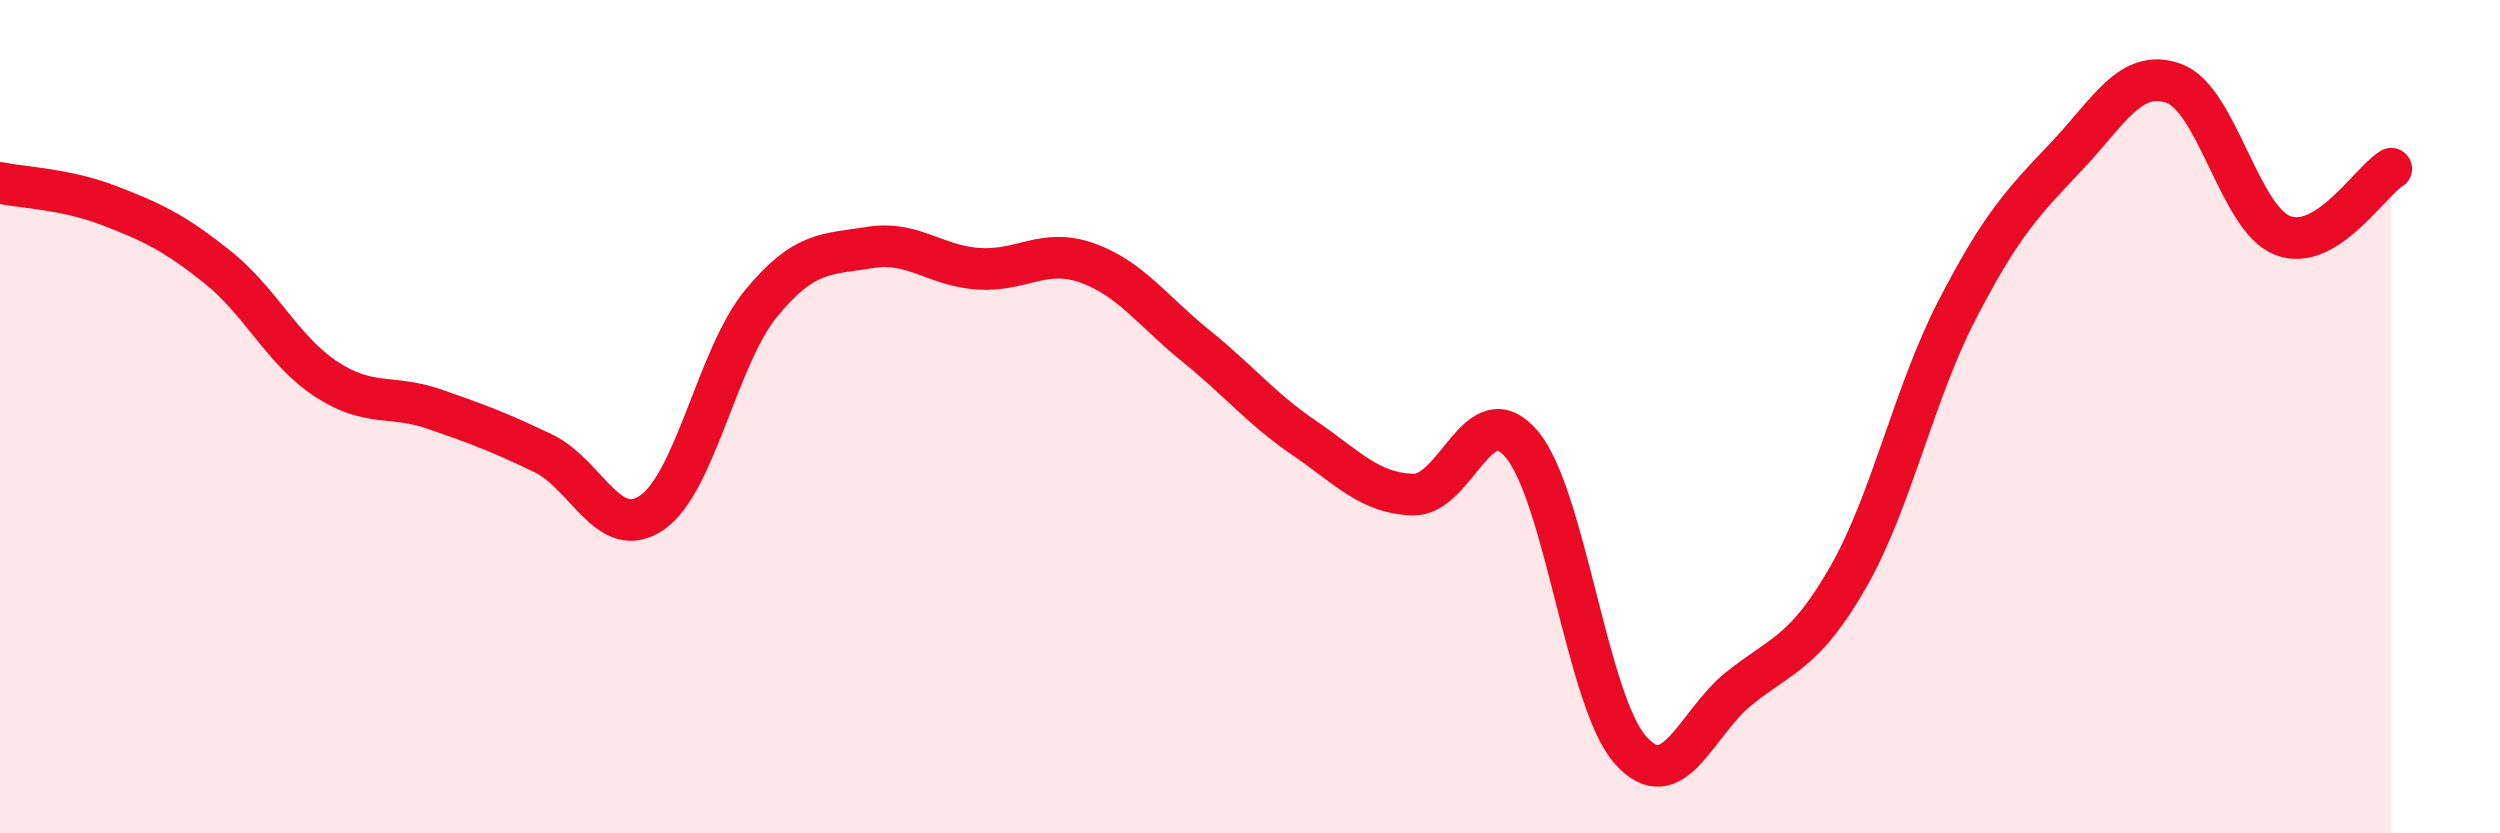
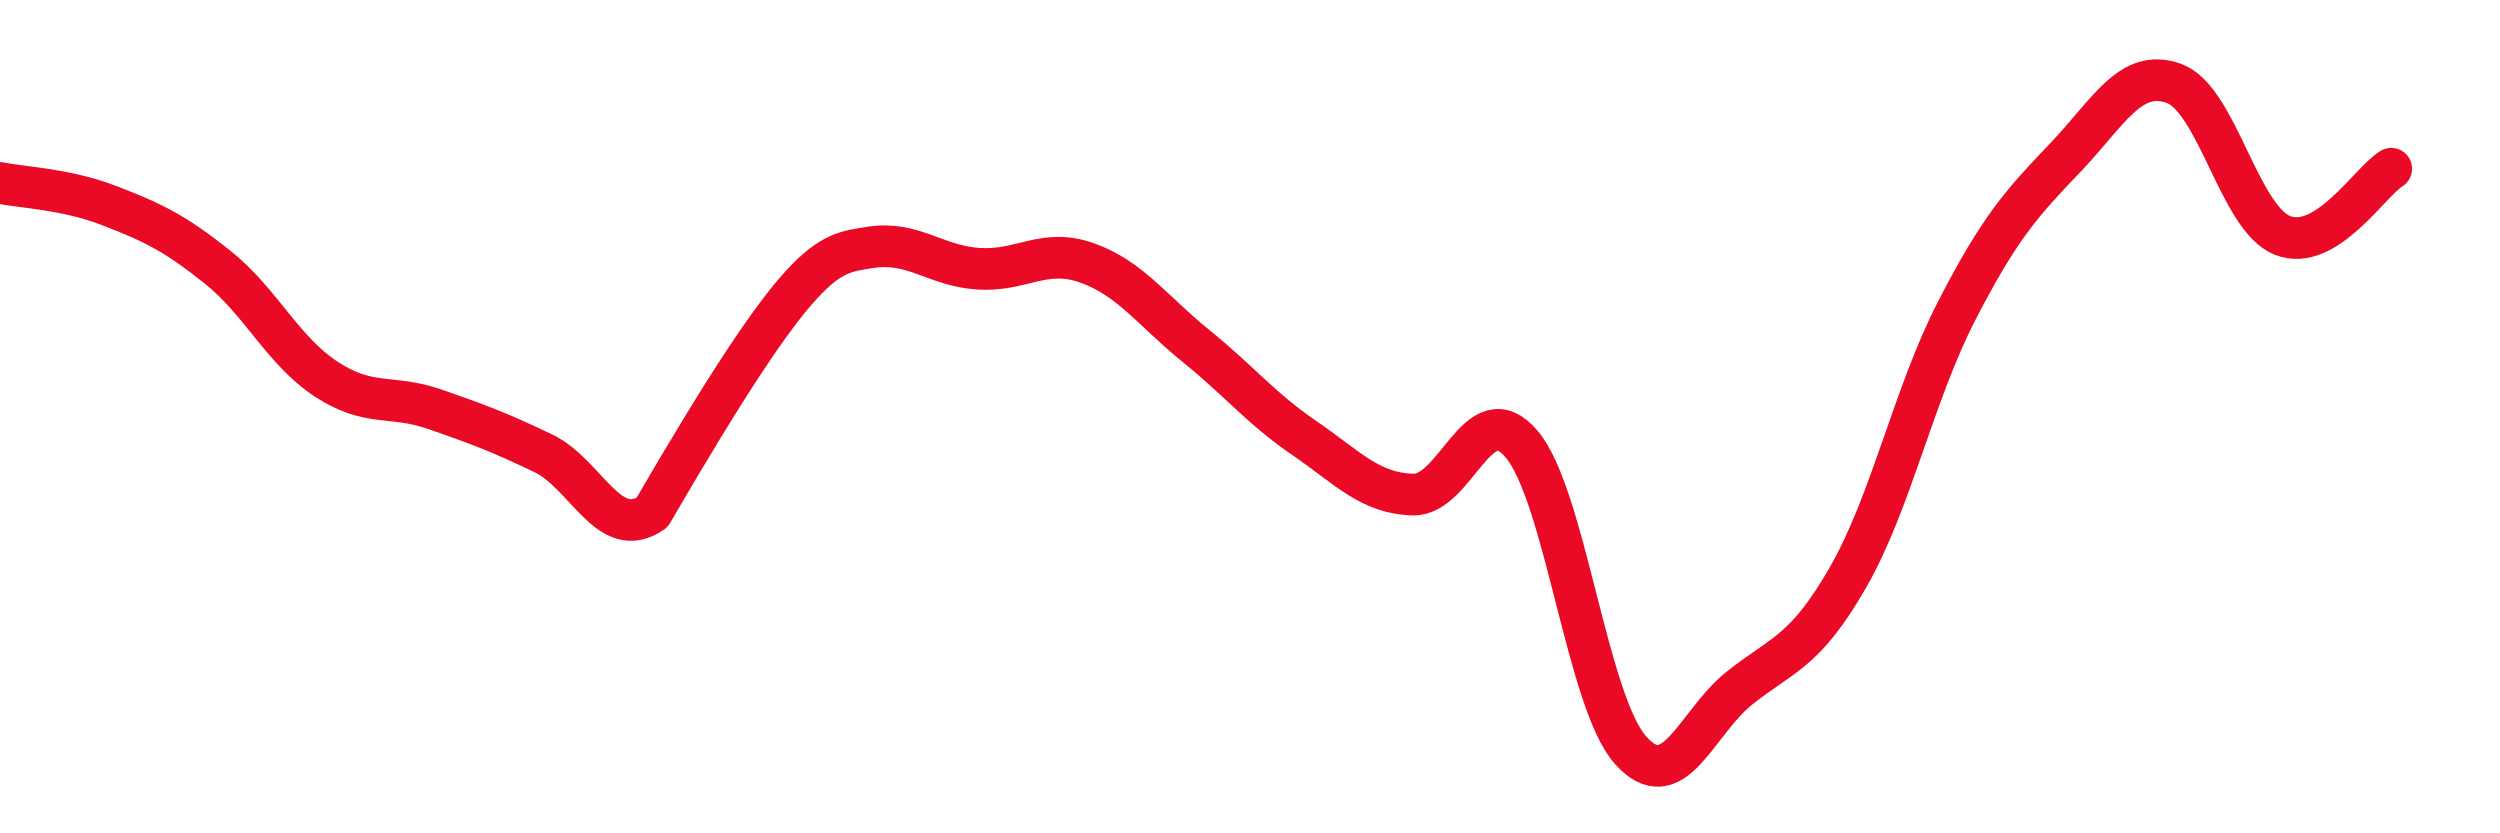
<svg xmlns="http://www.w3.org/2000/svg" width="60" height="20" viewBox="0 0 60 20">
-   <path d="M 0,4.39 C 0.52,4.5 1.57,4.53 2.61,4.93 C 3.65,5.33 4.18,5.58 5.22,6.41 C 6.26,7.24 6.79,8.42 7.83,9.1 C 8.87,9.78 9.39,9.46 10.43,9.82 C 11.47,10.18 12,10.38 13.04,10.88 C 14.08,11.38 14.61,13.02 15.65,12.3 C 16.69,11.58 17.22,8.56 18.26,7.29 C 19.3,6.02 19.83,6.11 20.87,5.94 C 21.91,5.77 22.44,6.38 23.48,6.45 C 24.52,6.52 25.05,5.94 26.09,6.31 C 27.13,6.68 27.66,7.46 28.7,8.3 C 29.74,9.14 30.26,9.8 31.3,10.51 C 32.34,11.22 32.87,11.84 33.91,11.87 C 34.95,11.9 35.48,9.43 36.52,10.66 C 37.56,11.89 38.09,16.83 39.13,18 C 40.17,19.17 40.7,17.35 41.74,16.52 C 42.78,15.69 43.31,15.67 44.35,13.86 C 45.39,12.05 45.92,9.48 46.96,7.46 C 48,5.44 48.53,4.87 49.57,3.78 C 50.61,2.69 51.13,1.63 52.17,2 C 53.21,2.37 53.74,5.24 54.78,5.65 C 55.82,6.06 56.87,4.37 57.39,4.05L57.39 20L0 20Z" fill="#EB0A25" opacity="0.1" stroke-linecap="round" stroke-linejoin="round" />
-   <path d="M 0,4.39 C 0.52,4.5 1.57,4.53 2.61,4.93 C 3.65,5.33 4.18,5.58 5.22,6.41 C 6.26,7.24 6.79,8.42 7.83,9.1 C 8.87,9.78 9.39,9.46 10.43,9.82 C 11.47,10.18 12,10.38 13.04,10.88 C 14.08,11.38 14.61,13.02 15.65,12.3 C 16.69,11.58 17.22,8.56 18.26,7.29 C 19.3,6.02 19.83,6.11 20.87,5.94 C 21.91,5.77 22.44,6.38 23.48,6.45 C 24.52,6.52 25.05,5.94 26.09,6.31 C 27.13,6.68 27.66,7.46 28.7,8.3 C 29.74,9.14 30.26,9.8 31.3,10.51 C 32.34,11.22 32.87,11.84 33.91,11.87 C 34.95,11.9 35.48,9.43 36.52,10.66 C 37.56,11.89 38.09,16.83 39.13,18 C 40.17,19.17 40.7,17.35 41.74,16.52 C 42.78,15.69 43.31,15.67 44.35,13.86 C 45.39,12.05 45.92,9.48 46.96,7.46 C 48,5.44 48.53,4.87 49.57,3.78 C 50.61,2.69 51.13,1.63 52.17,2 C 53.21,2.37 53.74,5.24 54.78,5.65 C 55.82,6.06 56.87,4.37 57.39,4.05" stroke="#EB0A25" stroke-width="1" fill="none" stroke-linecap="round" stroke-linejoin="round" />
+   <path d="M 0,4.39 C 0.52,4.5 1.57,4.53 2.61,4.93 C 3.65,5.33 4.18,5.58 5.22,6.41 C 6.26,7.24 6.79,8.42 7.83,9.1 C 8.87,9.78 9.39,9.46 10.43,9.82 C 11.47,10.18 12,10.38 13.04,10.88 C 14.08,11.38 14.61,13.02 15.65,12.3 C 19.3,6.02 19.83,6.11 20.87,5.94 C 21.91,5.77 22.44,6.38 23.48,6.45 C 24.52,6.52 25.05,5.94 26.09,6.31 C 27.13,6.68 27.66,7.46 28.7,8.3 C 29.74,9.14 30.26,9.8 31.3,10.51 C 32.34,11.22 32.87,11.84 33.91,11.87 C 34.95,11.9 35.48,9.43 36.52,10.66 C 37.56,11.89 38.09,16.83 39.13,18 C 40.17,19.17 40.7,17.35 41.74,16.52 C 42.78,15.69 43.31,15.67 44.35,13.86 C 45.39,12.05 45.92,9.48 46.96,7.46 C 48,5.44 48.53,4.87 49.57,3.78 C 50.61,2.69 51.13,1.63 52.17,2 C 53.21,2.37 53.74,5.24 54.78,5.65 C 55.82,6.06 56.87,4.37 57.39,4.05" stroke="#EB0A25" stroke-width="1" fill="none" stroke-linecap="round" stroke-linejoin="round" />
</svg>